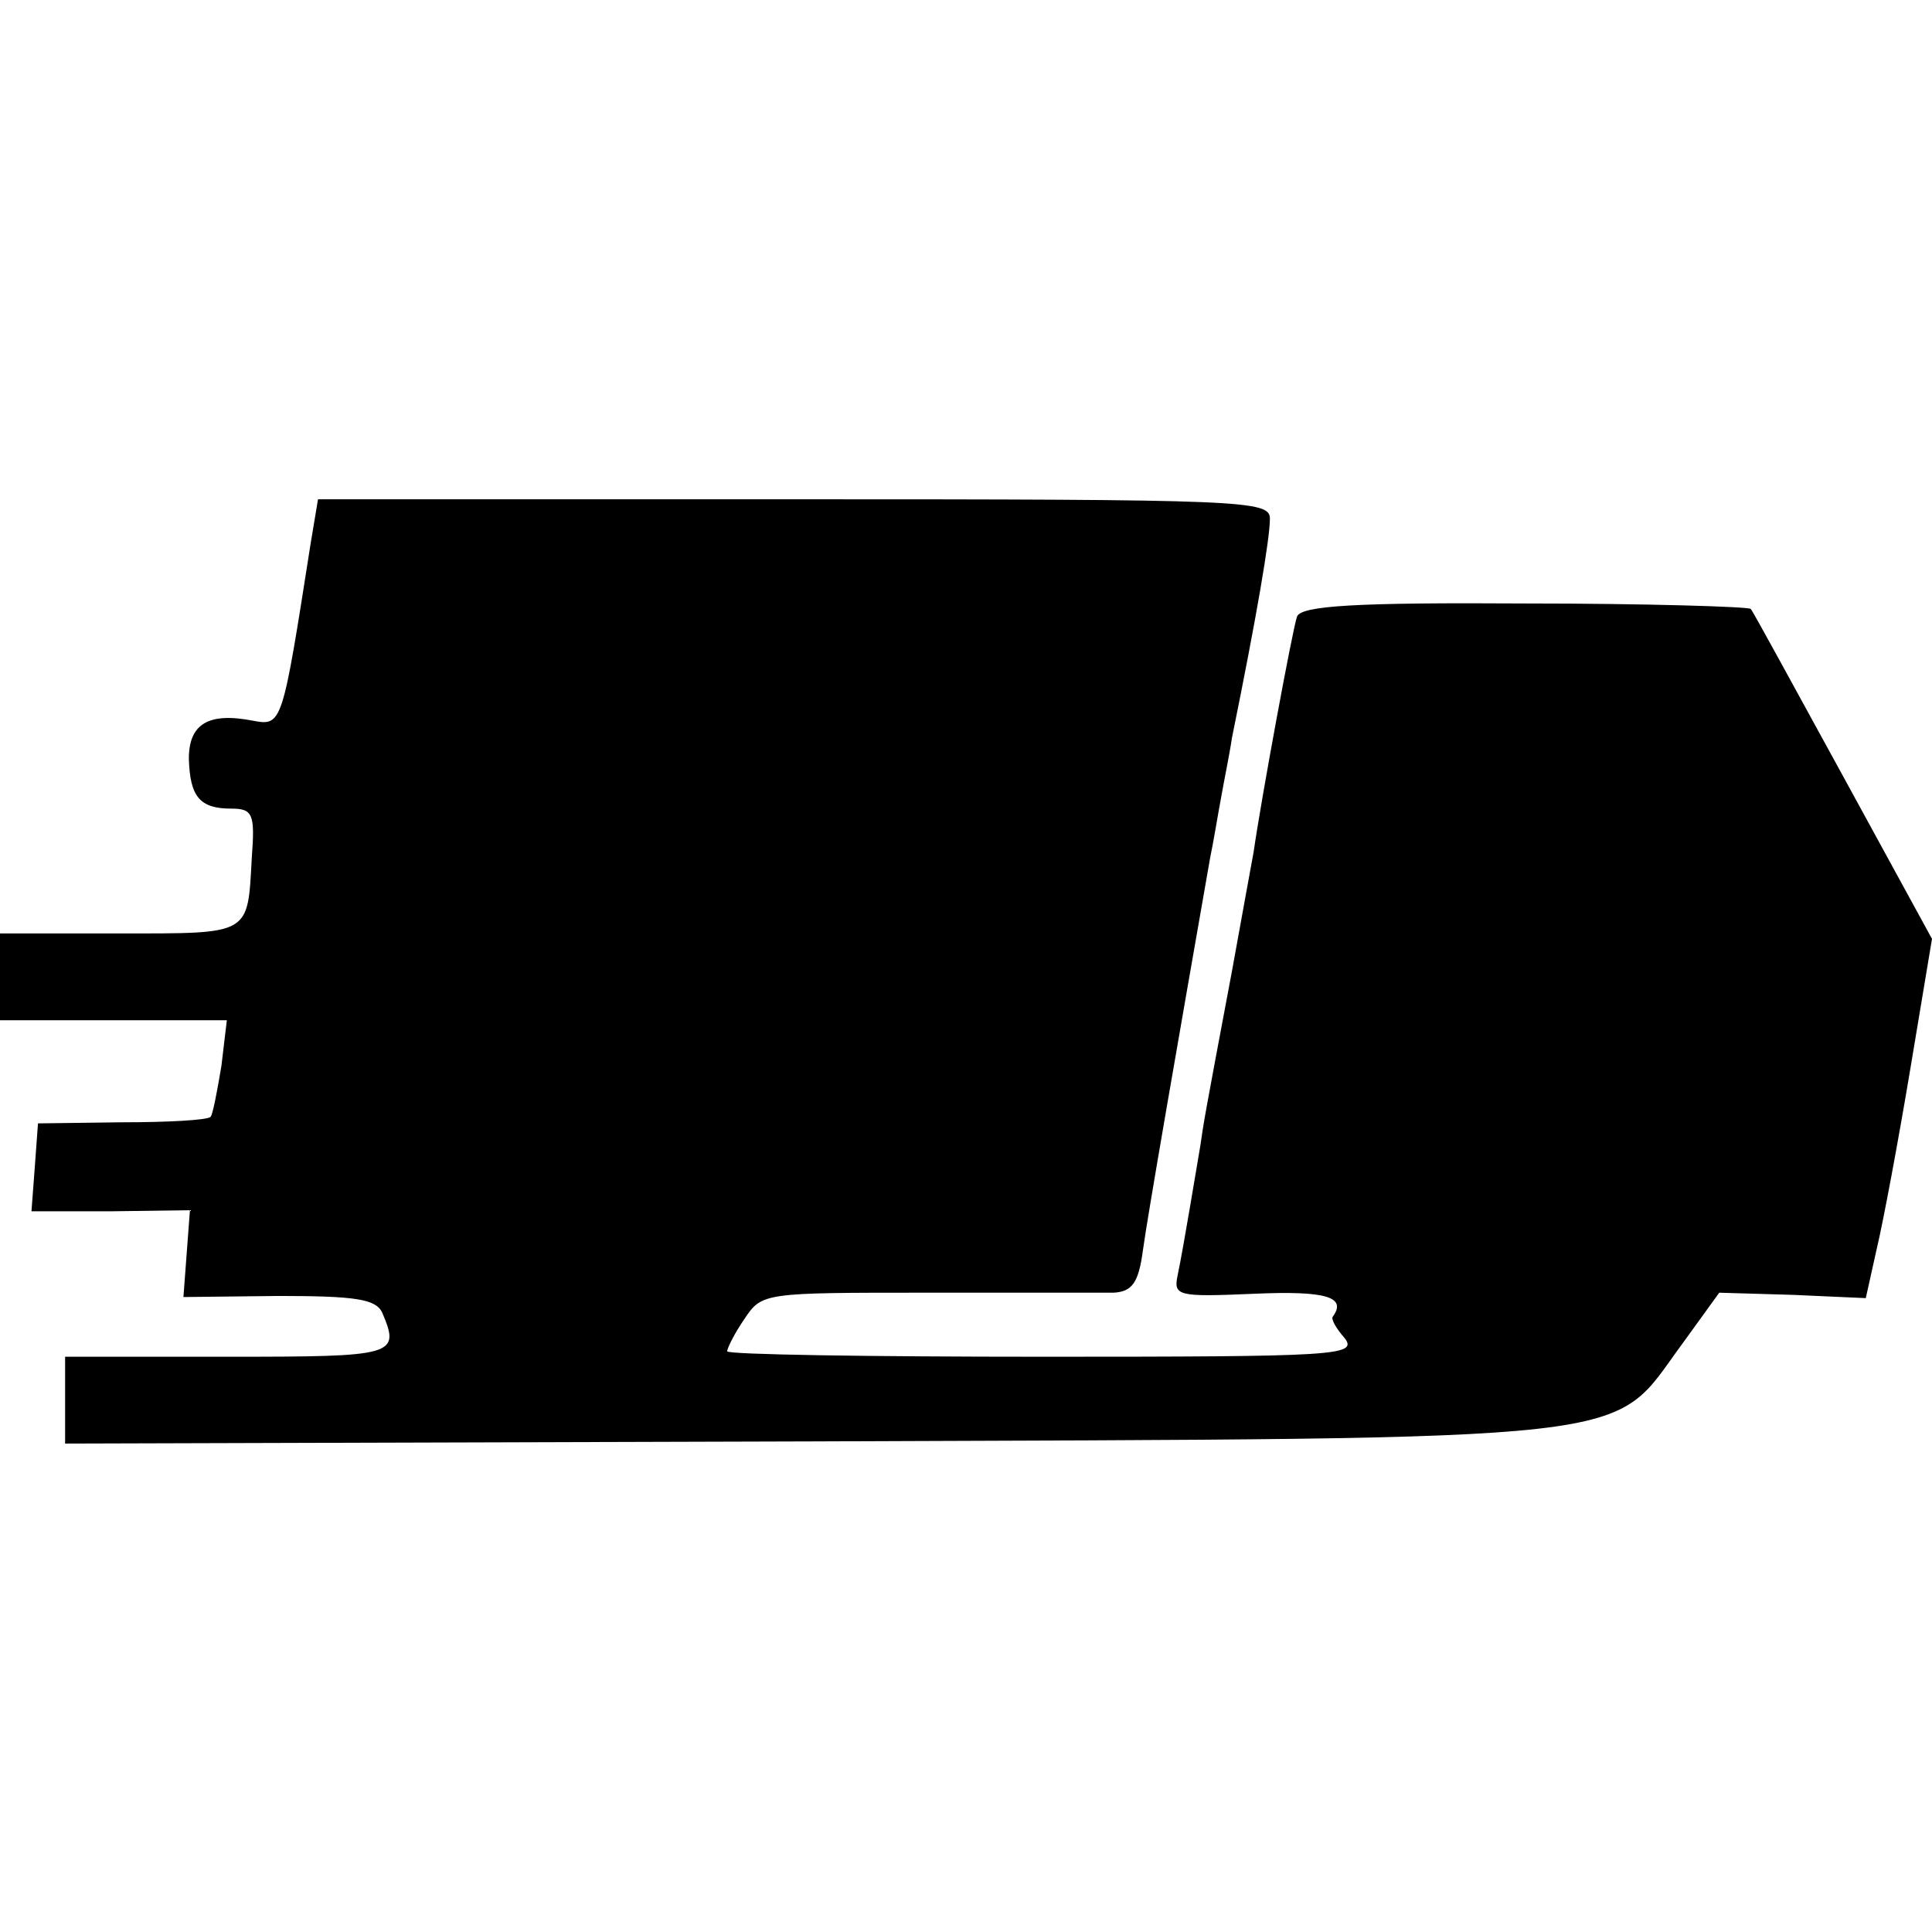
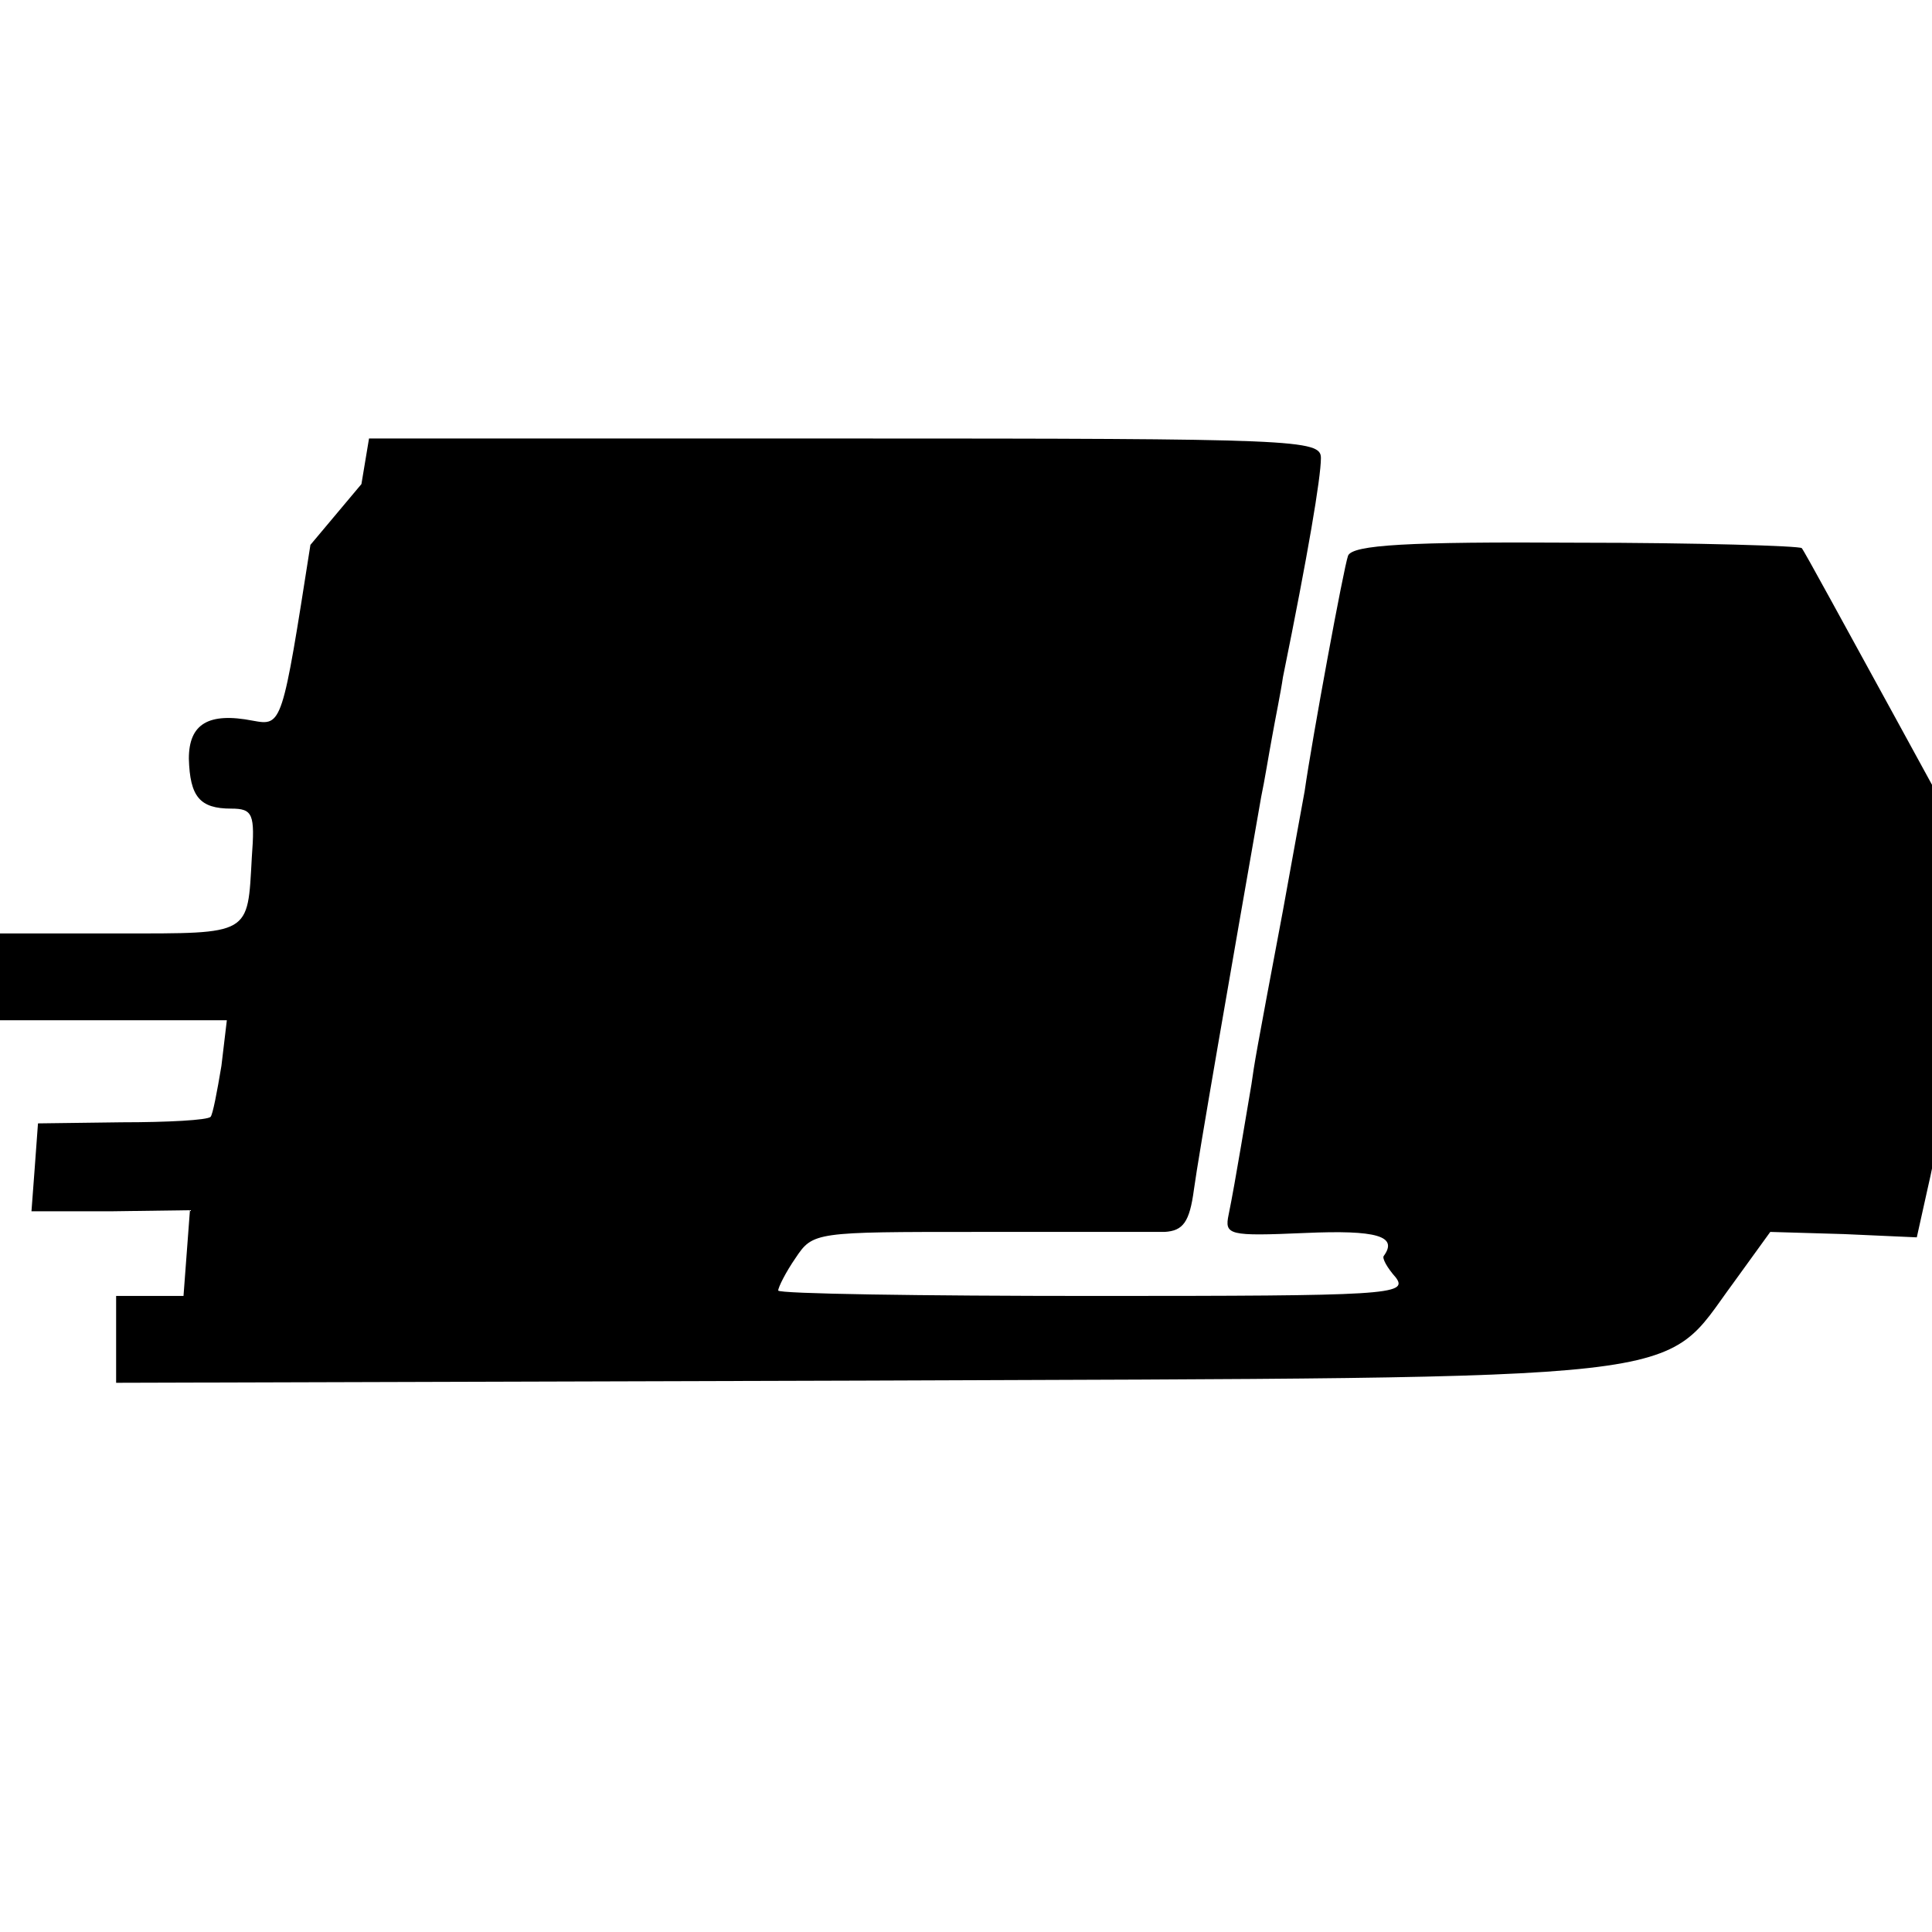
<svg xmlns="http://www.w3.org/2000/svg" version="1.0" width="178pt" height="178pt" viewBox="0 0 178 178" preserveAspectRatio="xMidYMid meet">
  <g transform="translate(0,178) scale(0.1,-0.1)" fill="#000000" stroke="none">
-     <path d="M286 1278 c-26 -166 -26 -167 -53 -162 -41 8 -59 -3 -59 -35 1 -35 10 -46 39 -46 20 0 22 -5 19 -45 -4 -72 0 -70 -122 -70 l-110 0 0 -40 0 -40 105 0 104 0 -5 -42 c-4 -24 -8 -45 -10 -47 -3 -3 -39 -5 -82 -5 l-77 -1 -3 -41 -3 -40 73 0 73 1 -3 -40 -3 -40 88 1 c71 0 89 -3 95 -15 17 -40 13 -41 -142 -41 l-150 0 0 -40 0 -40 688 2 c782 3 734 -2 802 90 l34 47 68 -2 67 -3 10 45 c6 25 20 100 31 166 l20 120 -82 150 c-45 82 -83 152 -85 154 -2 2 -95 5 -208 5 -155 1 -206 -2 -210 -12 -4 -11 -33 -168 -40 -217 -2 -11 -11 -60 -20 -110 -26 -138 -26 -139 -29 -160 -4 -23 -15 -91 -21 -120 -4 -19 0 -20 70 -17 67 3 86 -3 73 -21 -2 -2 3 -11 11 -20 12 -16 -8 -17 -278 -17 -160 0 -291 2 -291 5 0 3 7 17 16 30 16 24 18 24 167 24 84 0 162 0 173 0 17 1 23 9 27 39 4 30 34 202 62 362 3 14 7 39 10 55 3 17 8 41 10 55 23 113 35 184 35 202 0 17 -21 18 -439 18 l-438 0 -7 -42z" />
+     <path d="M286 1278 c-26 -166 -26 -167 -53 -162 -41 8 -59 -3 -59 -35 1 -35 10 -46 39 -46 20 0 22 -5 19 -45 -4 -72 0 -70 -122 -70 l-110 0 0 -40 0 -40 105 0 104 0 -5 -42 c-4 -24 -8 -45 -10 -47 -3 -3 -39 -5 -82 -5 l-77 -1 -3 -41 -3 -40 73 0 73 1 -3 -40 -3 -40 88 1 l-150 0 0 -40 0 -40 688 2 c782 3 734 -2 802 90 l34 47 68 -2 67 -3 10 45 c6 25 20 100 31 166 l20 120 -82 150 c-45 82 -83 152 -85 154 -2 2 -95 5 -208 5 -155 1 -206 -2 -210 -12 -4 -11 -33 -168 -40 -217 -2 -11 -11 -60 -20 -110 -26 -138 -26 -139 -29 -160 -4 -23 -15 -91 -21 -120 -4 -19 0 -20 70 -17 67 3 86 -3 73 -21 -2 -2 3 -11 11 -20 12 -16 -8 -17 -278 -17 -160 0 -291 2 -291 5 0 3 7 17 16 30 16 24 18 24 167 24 84 0 162 0 173 0 17 1 23 9 27 39 4 30 34 202 62 362 3 14 7 39 10 55 3 17 8 41 10 55 23 113 35 184 35 202 0 17 -21 18 -439 18 l-438 0 -7 -42z" />
  </g>
</svg>